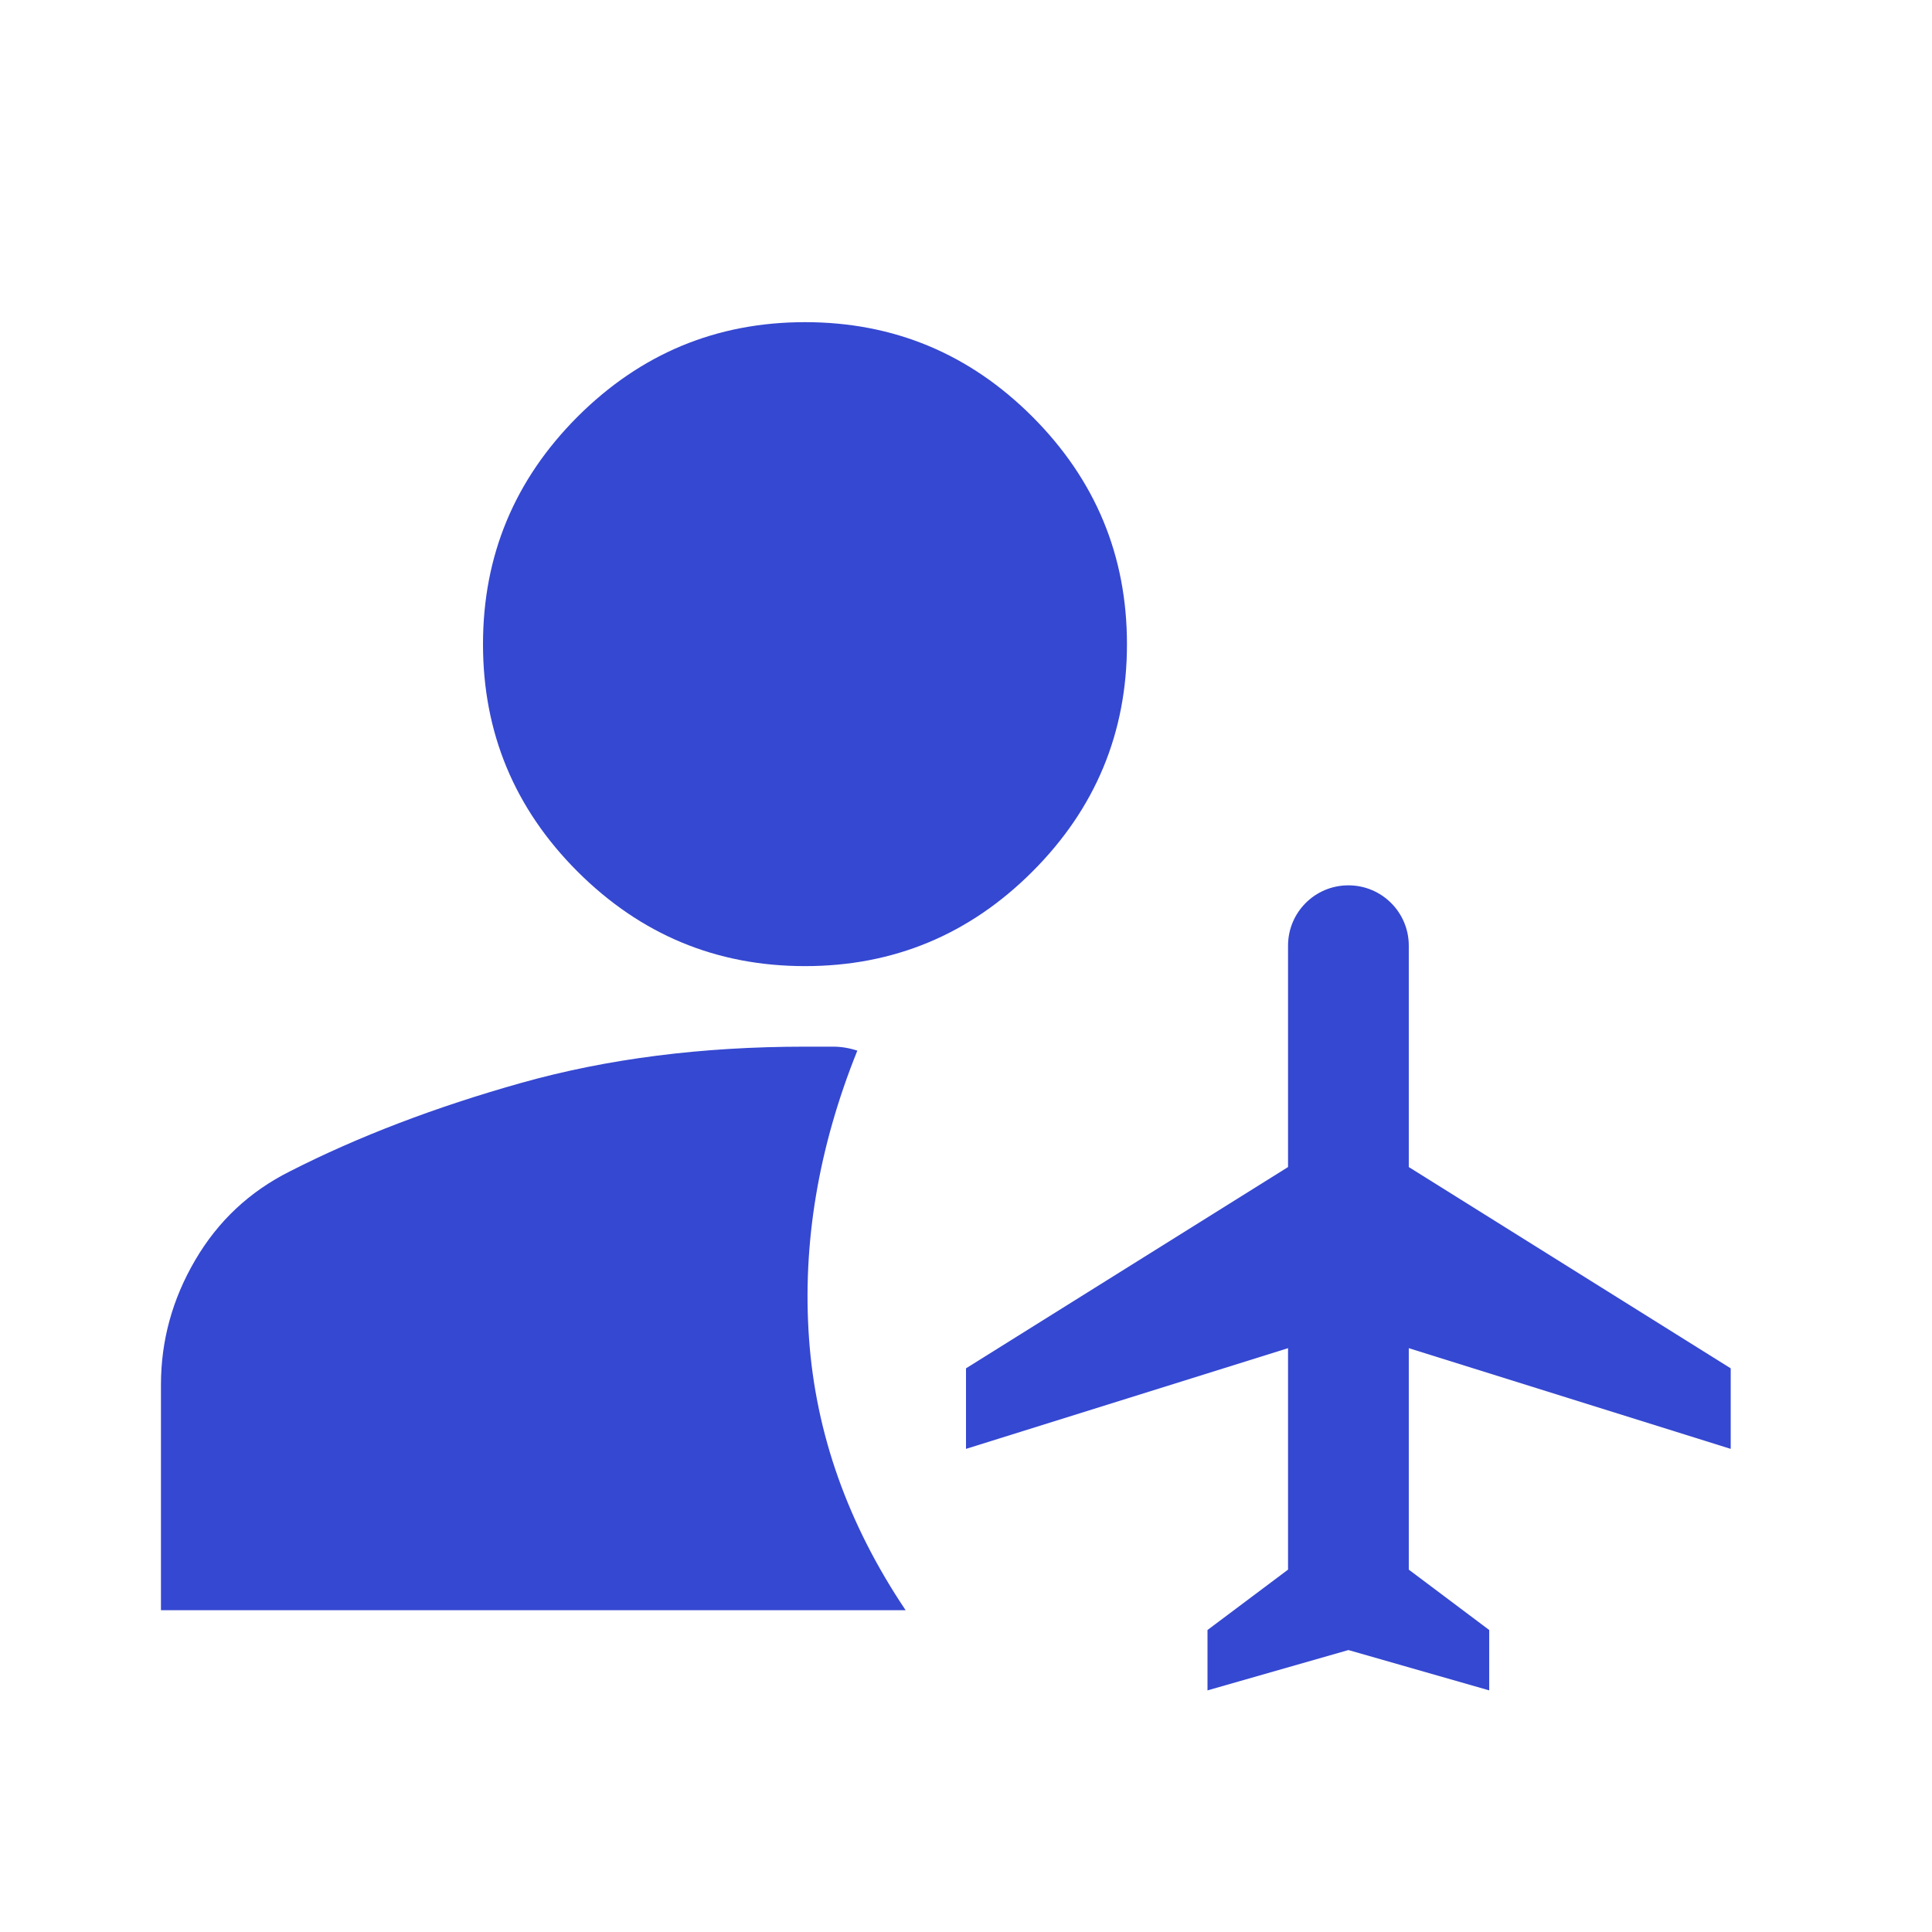
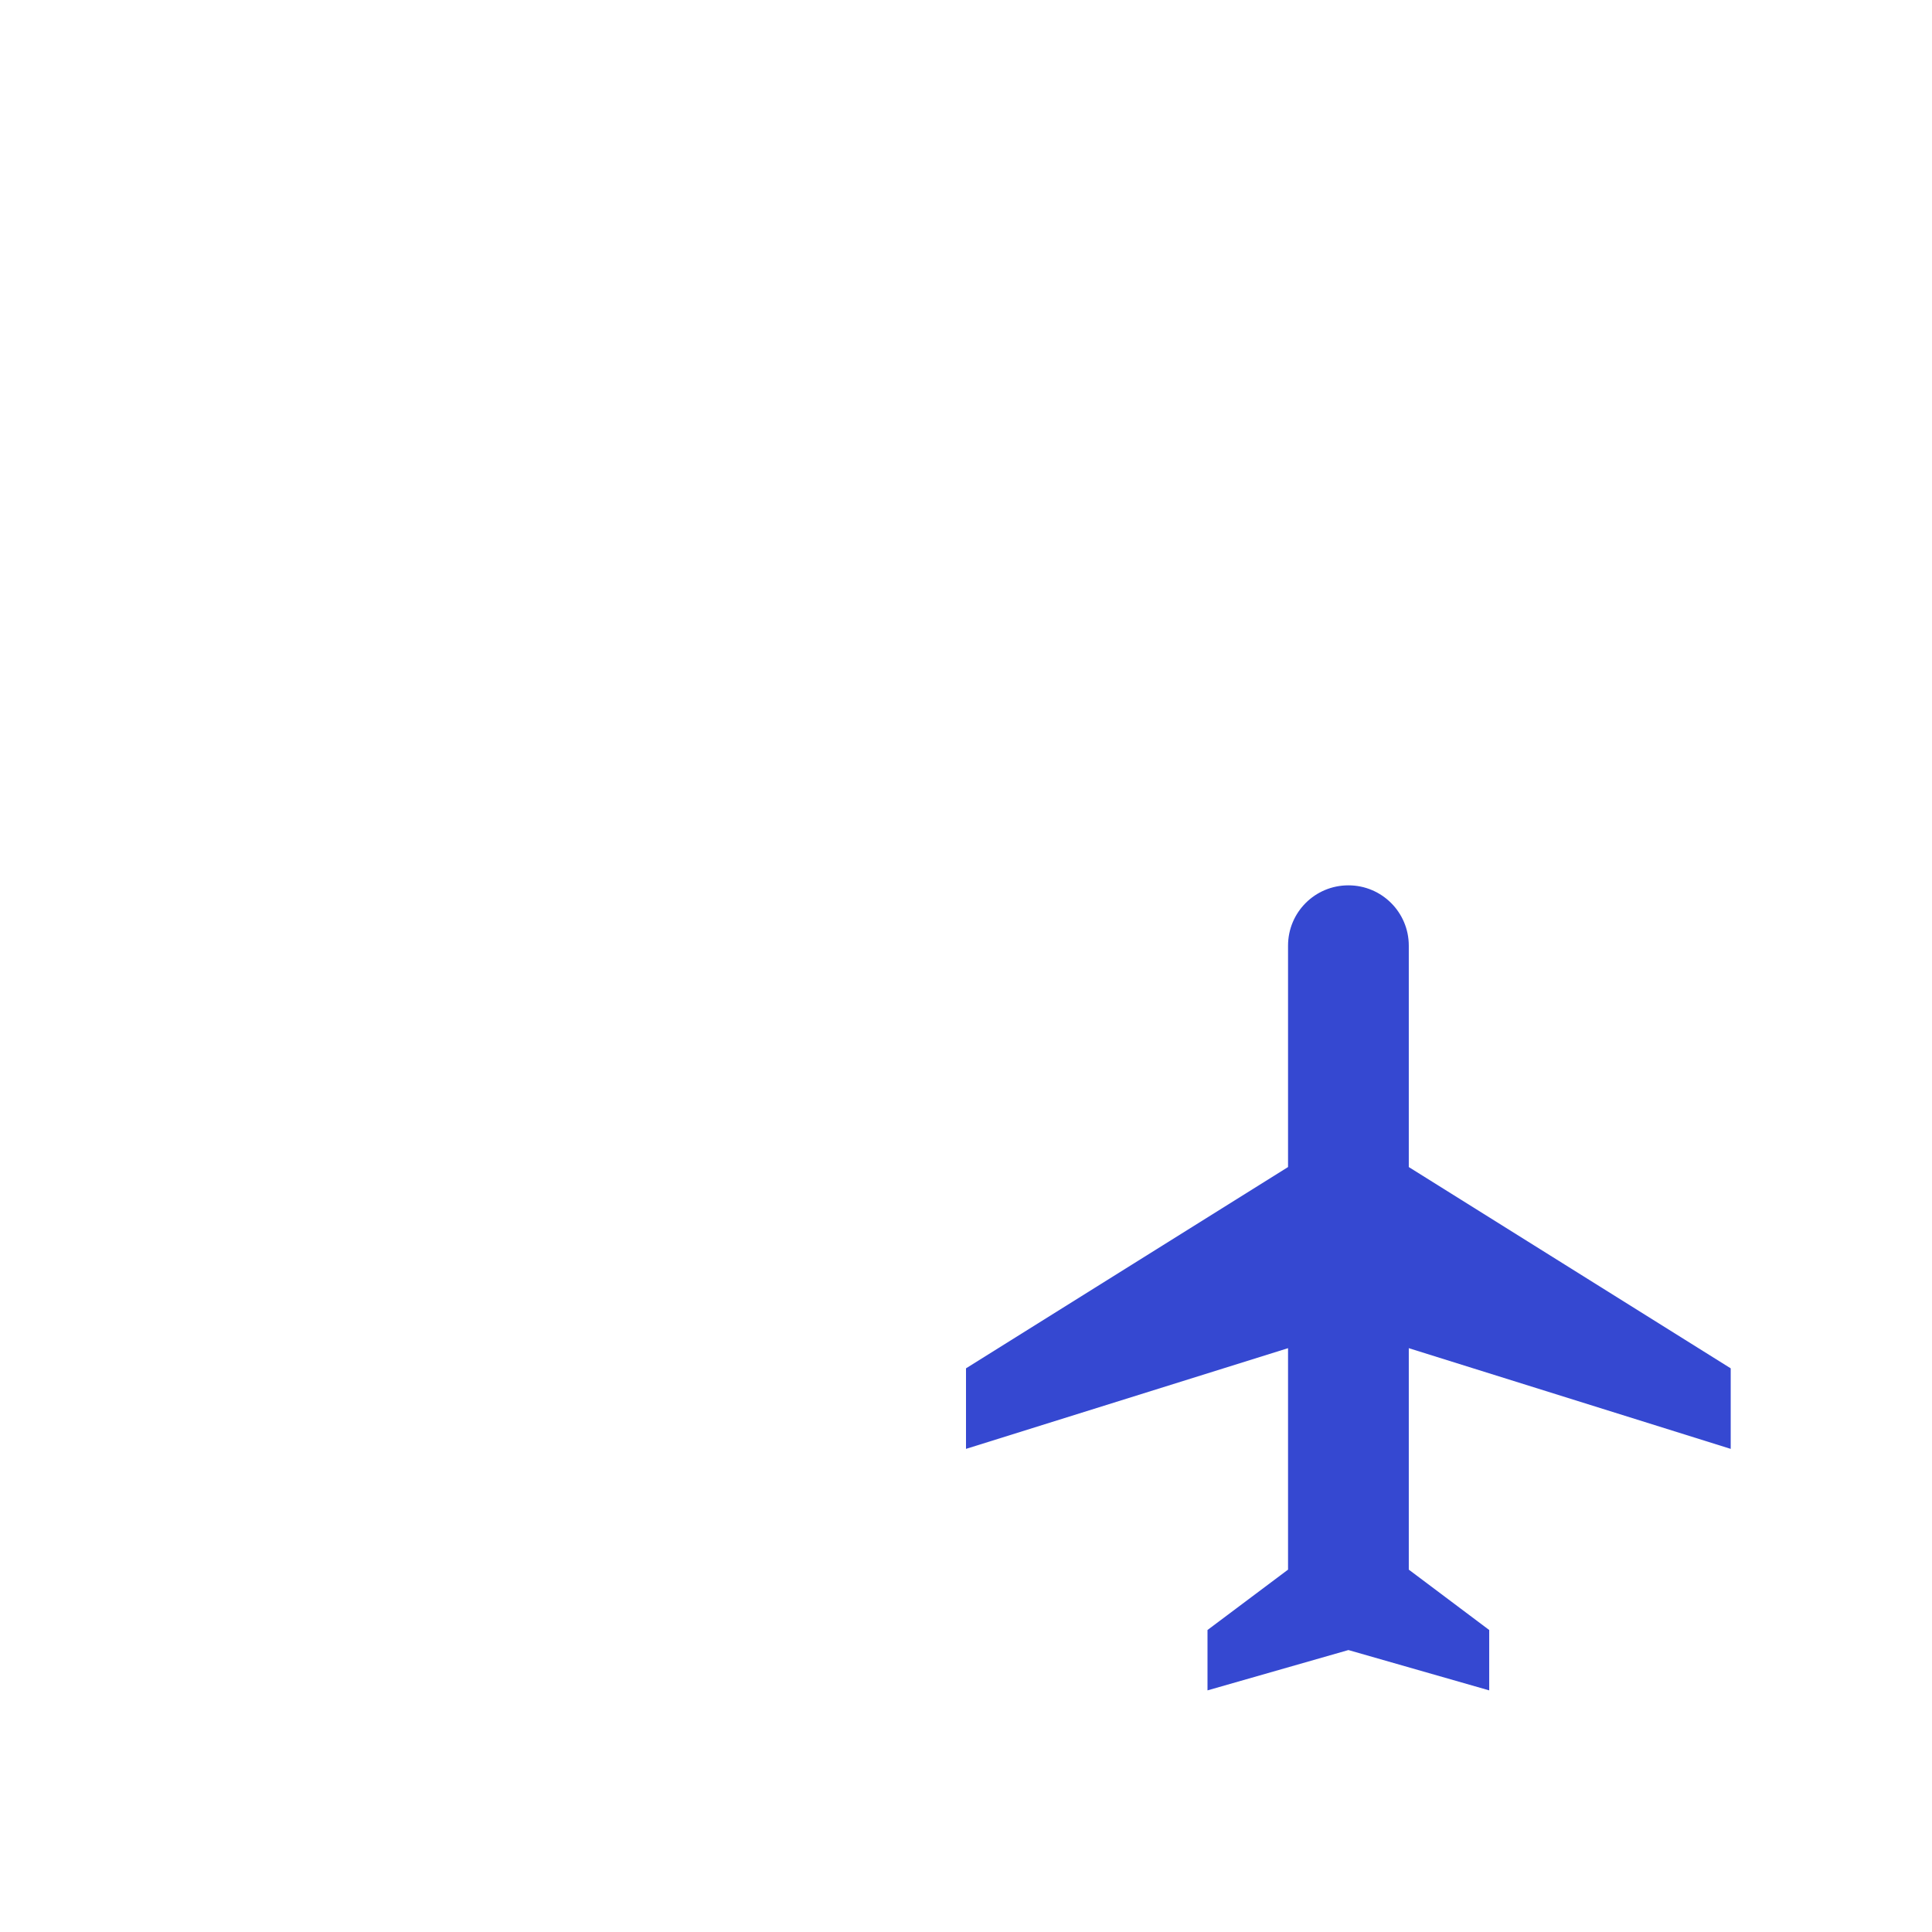
<svg xmlns="http://www.w3.org/2000/svg" width="16" height="16" viewBox="0 0 16 16" fill="none">
-   <path d="M1.333 13.335V11.468C1.333 11.101 1.428 10.757 1.617 10.435C1.806 10.112 2.067 9.868 2.4 9.701C2.967 9.412 3.606 9.168 4.317 8.968C5.028 8.768 5.811 8.668 6.667 8.668H6.9C6.967 8.668 7.033 8.679 7.1 8.701C6.778 9.501 6.644 10.296 6.7 11.085C6.756 11.873 7.022 12.623 7.5 13.335H1.333ZM6.667 8.001C5.933 8.001 5.306 7.74 4.783 7.218C4.261 6.696 4 6.068 4 5.335C4 4.601 4.261 3.974 4.783 3.451C5.306 2.929 5.933 2.668 6.667 2.668C7.4 2.668 8.028 2.929 8.55 3.451C9.072 3.974 9.333 4.601 9.333 5.335C9.333 6.068 9.072 6.696 8.55 7.218C8.028 7.74 7.4 8.001 6.667 8.001Z" fill="#3548D1" />
  <path d="M14.333 11.999V11.332L11.667 9.665V7.832C11.667 7.555 11.443 7.332 11.167 7.332C10.89 7.332 10.667 7.555 10.667 7.832V9.665L8 11.332V11.999L10.667 11.165V12.999L10 13.499V13.999L11.167 13.665L12.333 13.999V13.499L11.667 12.999V11.165L14.333 11.999Z" fill="#3548D1" />
</svg>